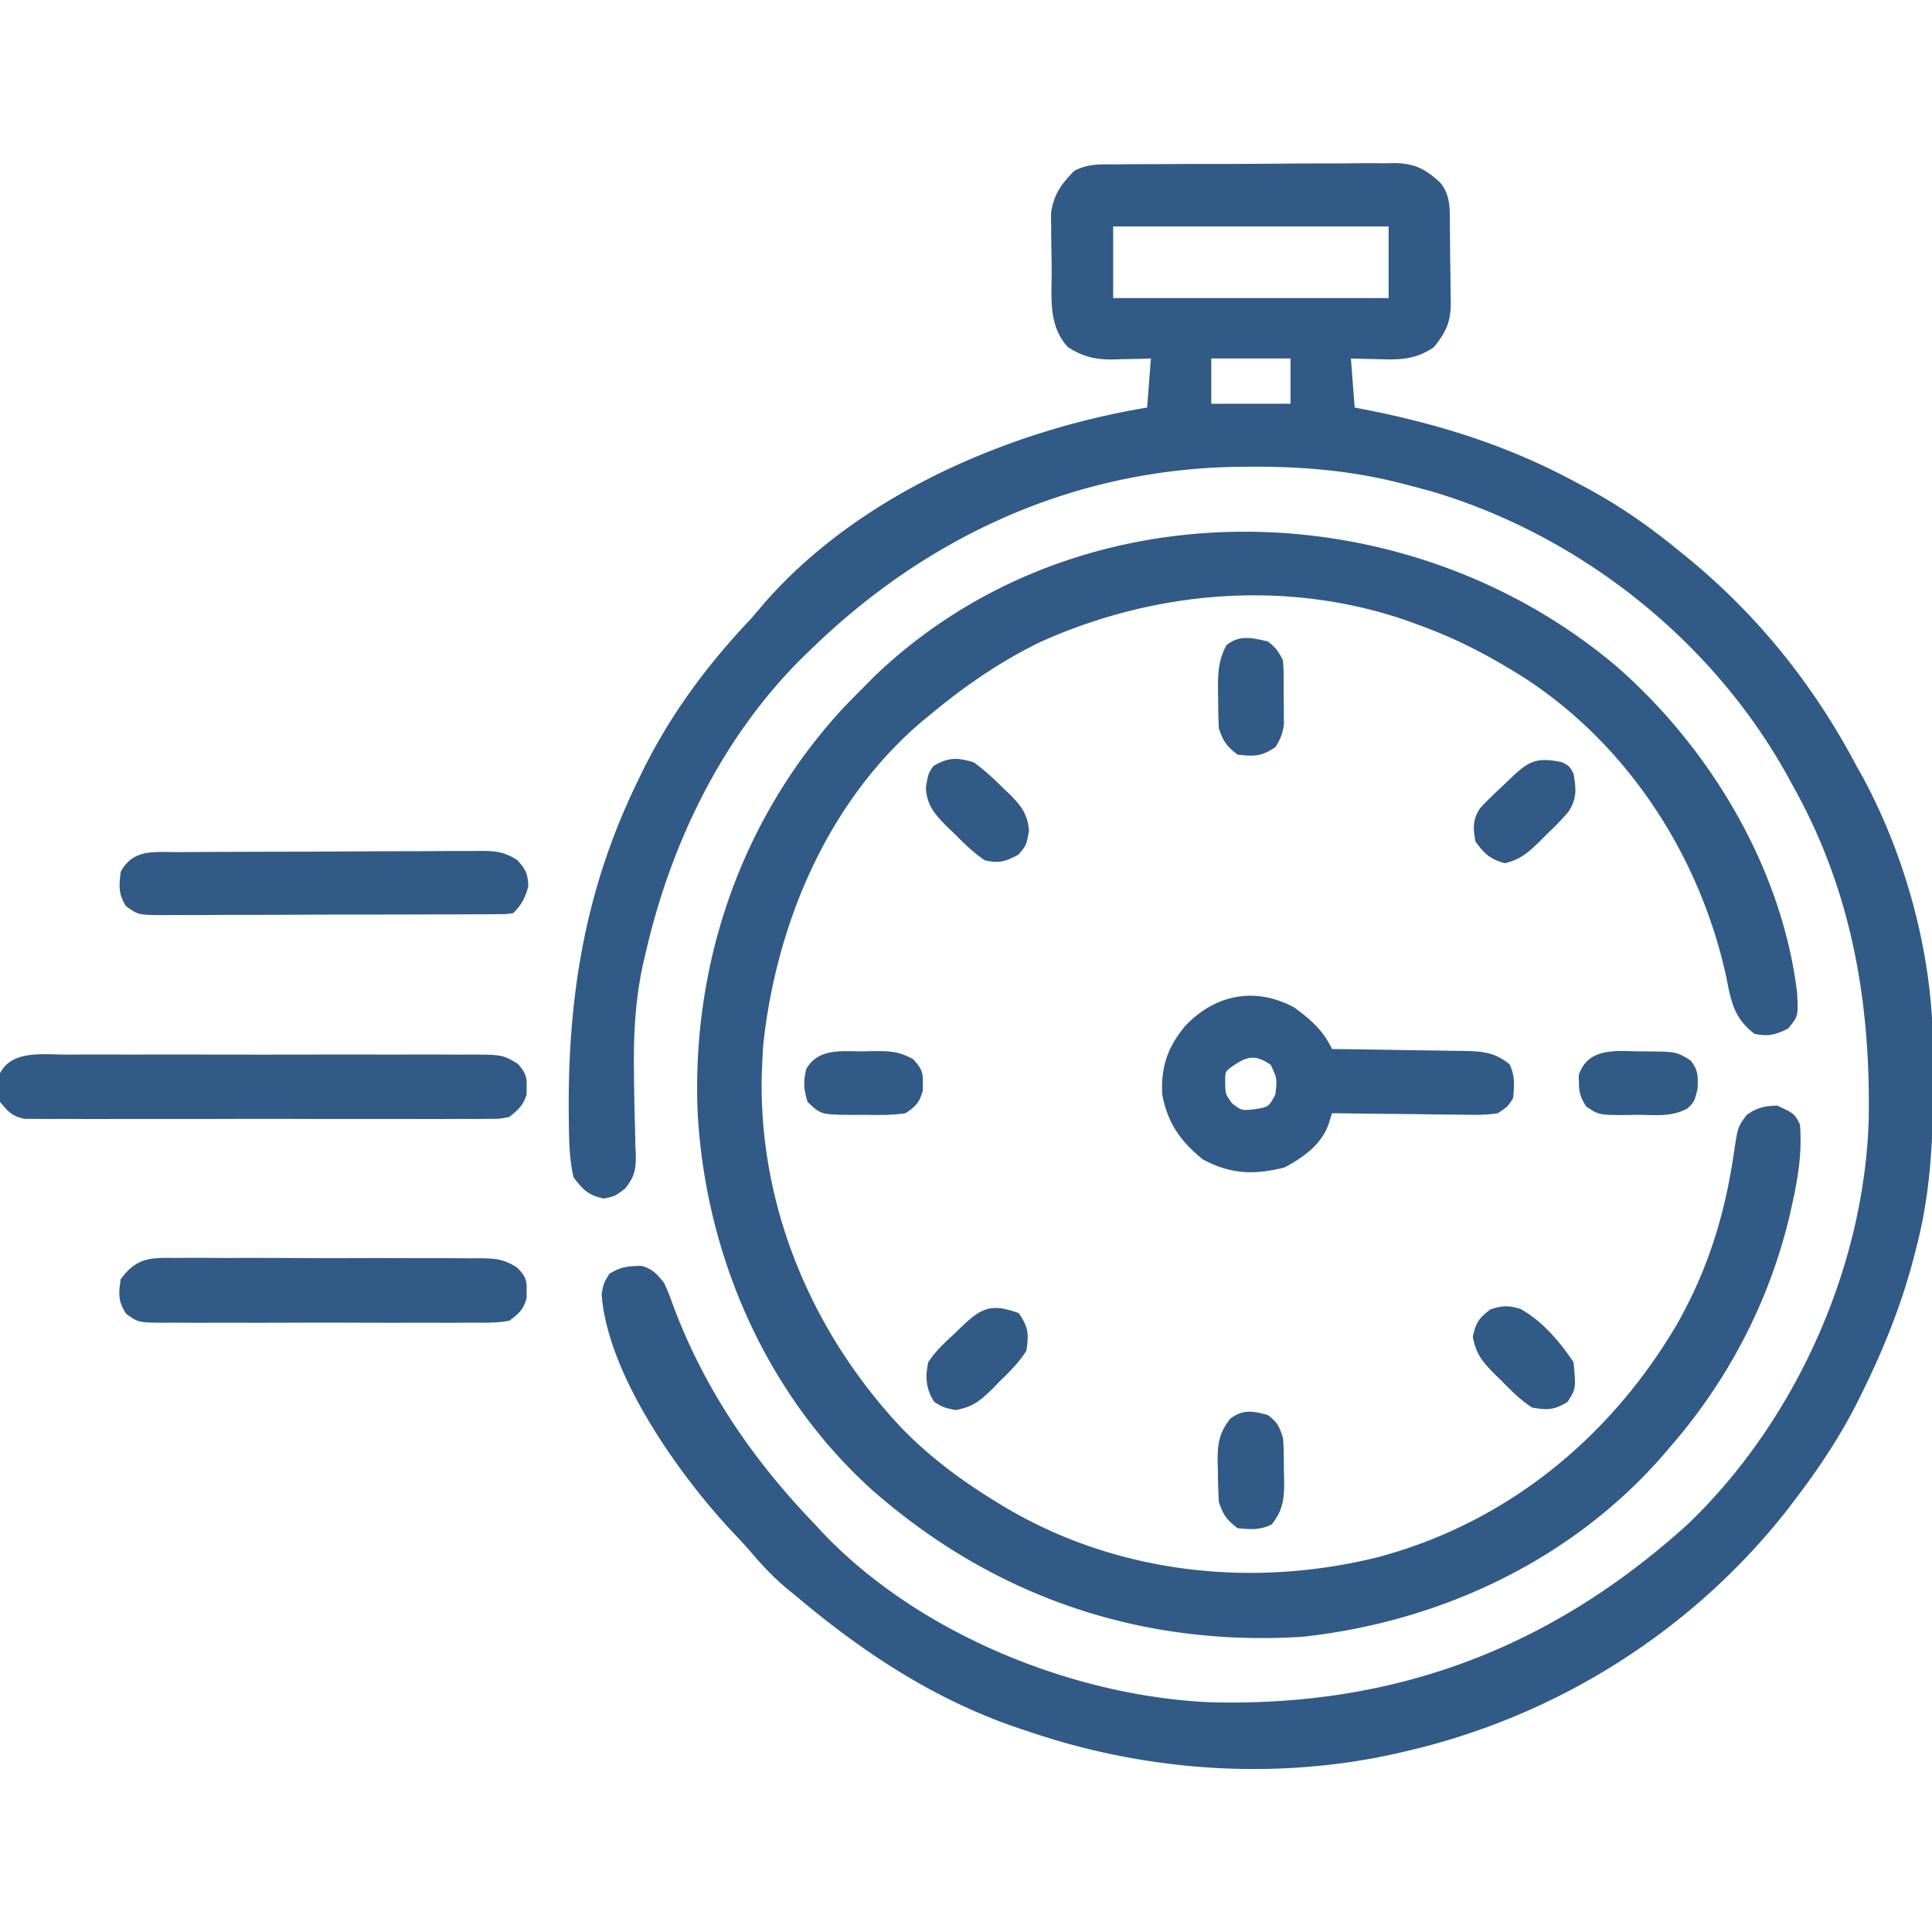
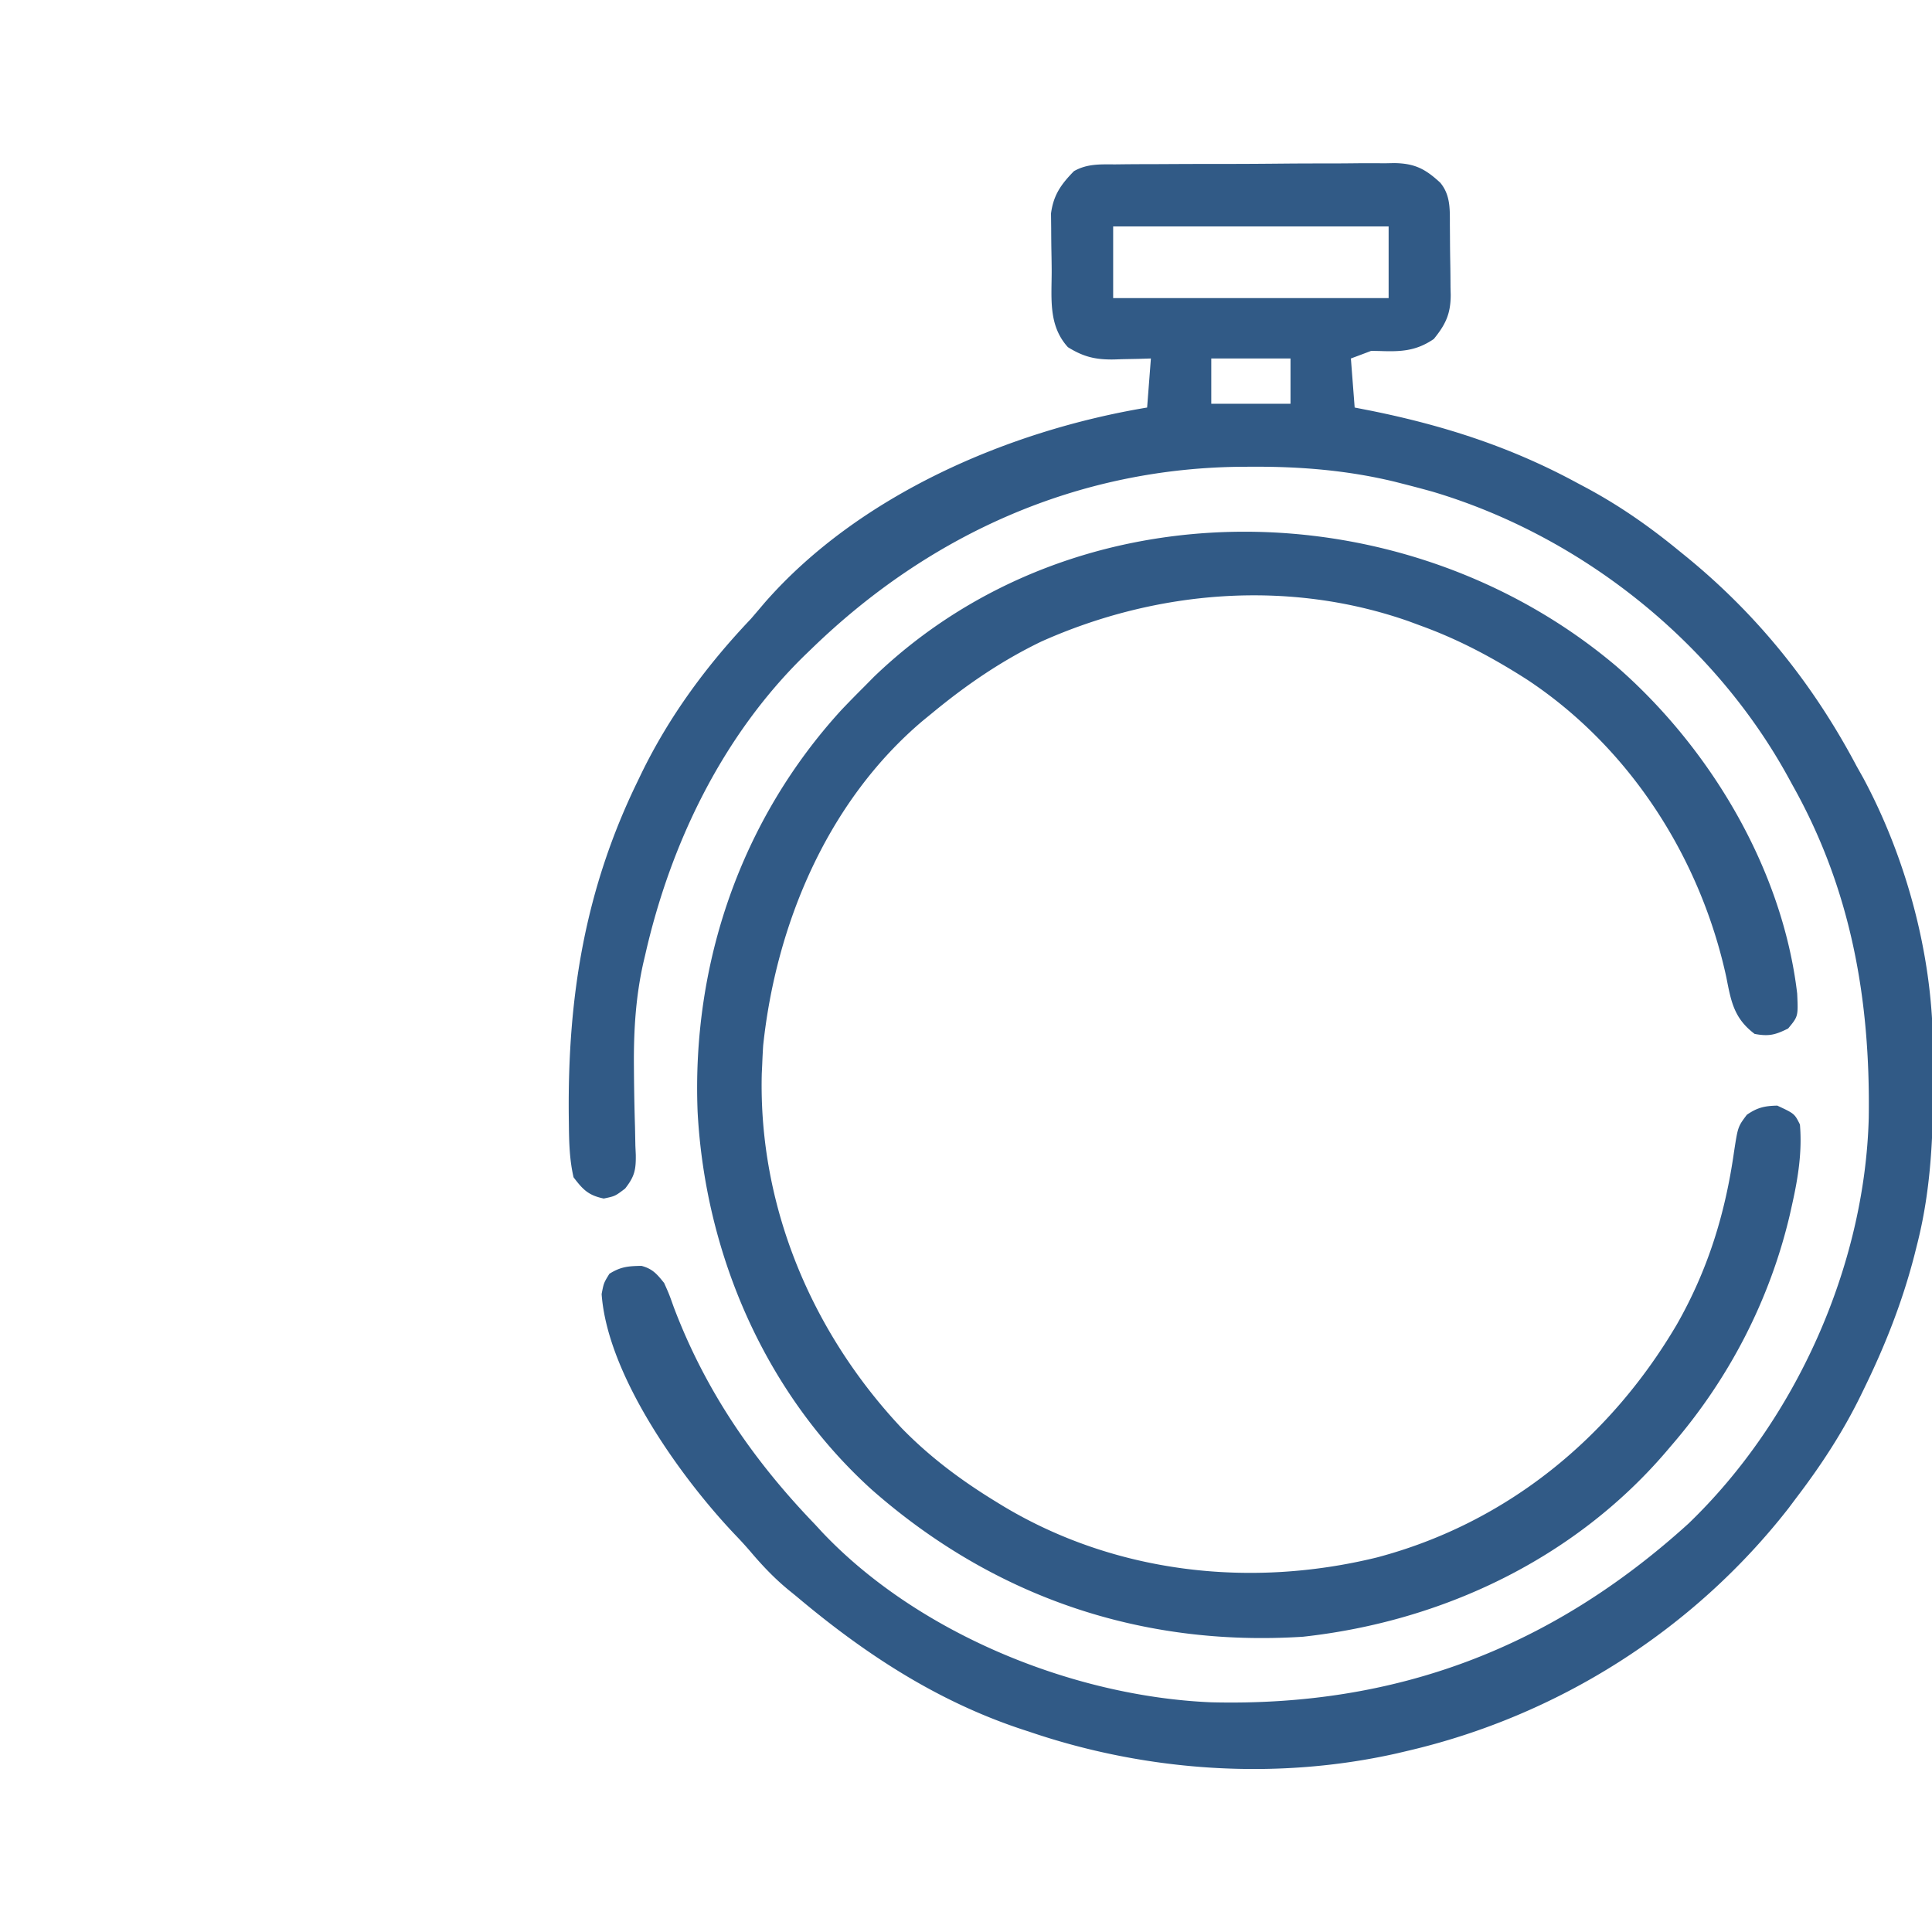
<svg xmlns="http://www.w3.org/2000/svg" width="512" height="512" fill="#315A86">
-   <path d="M295.513 43.564l2.598-.03c2.834-.029 5.668-.035 8.502-.038l5.919-.03c4.137-.018 8.273-.024 12.41-.022 5.293 0 10.585-.04 15.878-.092 4.076-.034 8.151-.04 12.227-.038 1.951-.004 3.902-.017 5.853-.04 2.734-.03 5.465-.02 8.199-.003l2.426-.05c5.405.09 8.199 1.539 12.159 5.2 2.903 3.484 2.508 7.587 2.554 11.88l.025 2.163c.014 1.51.024 3.021.032 4.532.012 1.539.032 3.078.062 4.617.043 2.23.059 4.458.069 6.688l.053 2.065c-.023 4.996-1.353 7.79-4.479 11.634-4.768 3.259-8.819 3.383-14.375 3.188l-2.23-.042A429.07 429.07 0 01358 95l1 13 4.328.848c19.45 3.936 37.222 9.67 54.672 19.152l1.834.972c9.113 4.84 17.216 10.499 25.166 17.028l1.735 1.407C465.707 162.86 480.545 181.36 492 203l1.758 3.133c11.298 21.025 18.235 46.45 18.48 70.37l.03 2.402c.17 17.372.084 34.157-4.268 51.095l-.65 2.59c-3.185 12.367-7.748 23.951-13.35 35.41l-.977 2.011c-4.765 9.69-10.481 18.412-17.023 26.989l-2.04 2.723C448.74 432.003 412.833 454.732 373 464l-2.698.637C338.313 471.86 303.945 469.522 273 459l-1.932-.63C248.395 450.902 229.12 438.281 211 423l-1.988-1.613c-3.782-3.11-6.99-6.484-10.149-10.223a105.592 105.592 0 00-3.883-4.266c-14.447-15.15-34.005-42.392-35.542-63.96C160 340 160 340 161.5 337.563c3.012-1.883 5.016-2.04 8.5-2.094 2.952.784 4.095 2.166 6 4.531 1.316 2.934 1.316 2.934 2.563 6.438C186.959 368.588 199.66 387.032 216 404c.59.64 1.178 1.281 1.785 1.941 25.397 26.894 66.508 43.614 103.114 45.183 49.082 1.23 90.238-14.408 126.539-47.335 28.395-27.28 46.741-68.16 47.8-107.508.454-31.395-4.68-60.61-20.238-88.281l-1.018-1.867c-19.747-36.056-54.944-64.11-94.36-75.84a346.214 346.214 0 00-7.684-2.043l-2.359-.602c-12.513-3.015-24.94-4.03-37.766-3.96l-2.19.006c-43.91.21-83.294 17.869-114.623 48.306l-1.674 1.608C191.484 194.92 177.698 223.49 171 253l-.496 2.1c-2.072 9.207-2.592 18.254-2.508 27.666l.021 2.64c.045 4.436.13 8.867.269 13.302l.097 4.976.107 2.314c.056 4.023-.312 5.776-2.826 8.983C163 317 163 317 160 317.625c-4.069-.848-5.503-2.343-8-5.625-1.06-4.583-1.188-9.152-1.238-13.836l-.03-2.266c-.33-31.723 4.264-60.189 18.268-88.898l.944-1.963c7.45-15.31 17.354-28.723 29.056-41.037a546.66 546.66 0 003.625-4.25C227.631 131.155 267.277 114.12 304 108l1-13-3.29.105c-1.444.029-2.89.056-4.335.083l-2.16.076c-4.829.066-8.007-.643-12.215-3.264-5.312-5.862-4.255-13.139-4.295-20.569a369.35 369.35 0 00-.062-4.471c-.043-2.16-.059-4.32-.069-6.48l-.044-3.909c.646-4.906 2.664-7.724 6.077-11.214 3.517-1.995 6.967-1.8 10.906-1.793zM295 60v19h73V60h-73zm26 35v12h21V95h-21z" />
+   <path d="M295.513 43.564l2.598-.03c2.834-.029 5.668-.035 8.502-.038l5.919-.03c4.137-.018 8.273-.024 12.41-.022 5.293 0 10.585-.04 15.878-.092 4.076-.034 8.151-.04 12.227-.038 1.951-.004 3.902-.017 5.853-.04 2.734-.03 5.465-.02 8.199-.003l2.426-.05c5.405.09 8.199 1.539 12.159 5.2 2.903 3.484 2.508 7.587 2.554 11.88c.014 1.51.024 3.021.032 4.532.012 1.539.032 3.078.062 4.617.043 2.23.059 4.458.069 6.688l.053 2.065c-.023 4.996-1.353 7.79-4.479 11.634-4.768 3.259-8.819 3.383-14.375 3.188l-2.23-.042A429.07 429.07 0 01358 95l1 13 4.328.848c19.45 3.936 37.222 9.67 54.672 19.152l1.834.972c9.113 4.84 17.216 10.499 25.166 17.028l1.735 1.407C465.707 162.86 480.545 181.36 492 203l1.758 3.133c11.298 21.025 18.235 46.45 18.48 70.37l.03 2.402c.17 17.372.084 34.157-4.268 51.095l-.65 2.59c-3.185 12.367-7.748 23.951-13.35 35.41l-.977 2.011c-4.765 9.69-10.481 18.412-17.023 26.989l-2.04 2.723C448.74 432.003 412.833 454.732 373 464l-2.698.637C338.313 471.86 303.945 469.522 273 459l-1.932-.63C248.395 450.902 229.12 438.281 211 423l-1.988-1.613c-3.782-3.11-6.99-6.484-10.149-10.223a105.592 105.592 0 00-3.883-4.266c-14.447-15.15-34.005-42.392-35.542-63.96C160 340 160 340 161.5 337.563c3.012-1.883 5.016-2.04 8.5-2.094 2.952.784 4.095 2.166 6 4.531 1.316 2.934 1.316 2.934 2.563 6.438C186.959 368.588 199.66 387.032 216 404c.59.64 1.178 1.281 1.785 1.941 25.397 26.894 66.508 43.614 103.114 45.183 49.082 1.23 90.238-14.408 126.539-47.335 28.395-27.28 46.741-68.16 47.8-107.508.454-31.395-4.68-60.61-20.238-88.281l-1.018-1.867c-19.747-36.056-54.944-64.11-94.36-75.84a346.214 346.214 0 00-7.684-2.043l-2.359-.602c-12.513-3.015-24.94-4.03-37.766-3.96l-2.19.006c-43.91.21-83.294 17.869-114.623 48.306l-1.674 1.608C191.484 194.92 177.698 223.49 171 253l-.496 2.1c-2.072 9.207-2.592 18.254-2.508 27.666l.021 2.64c.045 4.436.13 8.867.269 13.302l.097 4.976.107 2.314c.056 4.023-.312 5.776-2.826 8.983C163 317 163 317 160 317.625c-4.069-.848-5.503-2.343-8-5.625-1.06-4.583-1.188-9.152-1.238-13.836l-.03-2.266c-.33-31.723 4.264-60.189 18.268-88.898l.944-1.963c7.45-15.31 17.354-28.723 29.056-41.037a546.66 546.66 0 003.625-4.25C227.631 131.155 267.277 114.12 304 108l1-13-3.29.105c-1.444.029-2.89.056-4.335.083l-2.16.076c-4.829.066-8.007-.643-12.215-3.264-5.312-5.862-4.255-13.139-4.295-20.569a369.35 369.35 0 00-.062-4.471c-.043-2.16-.059-4.32-.069-6.48l-.044-3.909c.646-4.906 2.664-7.724 6.077-11.214 3.517-1.995 6.967-1.8 10.906-1.793zM295 60v19h73V60h-73zm26 35v12h21V95h-21z" />
  <path d="M428.36 176.57c24.842 21.649 44.009 53.666 47.913 86.746.273 6.026.273 6.026-2.398 9.247-3.405 1.702-5.124 2.14-8.875 1.437-5.484-4.139-6.252-8.607-7.5-15-6.89-31.687-25.583-60.915-52.832-78.914-8.853-5.66-17.784-10.464-27.668-14.086l-3.684-1.363c-31.802-11.141-66.77-8.285-97.316 5.363-10.59 5.101-19.96 11.53-29 19-.77.63-1.542 1.258-2.336 1.906-25.283 21.312-38.979 53.865-42.414 86.156-.104 1.645-.189 3.291-.25 4.938l-.121 2.504c-.89 35.158 13.247 68.634 37.142 94.038C246.539 386.238 254.836 392.4 264 398l1.846 1.132c29.777 17.868 65.594 21.813 99.068 13.603 34.243-9.066 61.798-31.608 79.555-61.895 8.173-14.425 12.733-29.192 15.063-45.581 1.024-6.668 1.024-6.668 3.402-9.833 2.772-1.913 4.7-2.357 8.066-2.426 4.565 2.13 4.565 2.13 6 5 .6 7.147-.453 13.918-2 20.875l-.671 3.02C468.997 344.58 458.197 365.393 443 383l-1.43 1.683c-24.324 28.418-59.304 45.017-96.258 49.067-42.895 2.744-81.963-10.573-114.222-38.918-28.275-25.543-44.204-62.444-46.215-100.187-1.578-39.331 11.517-77.447 38.187-106.582A312.396 312.396 0 01229 182l2.566-2.602c53.842-51.786 141.138-49.9 196.793-2.828z" />
-   <path d="M343 267c4.363 3.185 7.672 6.098 10 11l3.776.044c4.632.058 9.263.135 13.894.218 2.003.034 4.005.062 6.008.084 2.883.034 5.764.086 8.646.142l2.706.02c4.776.112 8.112.353 11.97 3.492 1.546 3.092 1.294 5.594 1 9-1.394 2.202-1.394 2.202-4 4-3.342.556-6.636.465-10.016.39-.97-.005-1.942-.01-2.942-.017-3.098-.022-6.194-.072-9.292-.123-2.102-.02-4.203-.038-6.305-.055-5.149-.044-10.297-.113-15.445-.195l-.89 2.872c-1.947 5.487-6.64 8.803-11.673 11.503-8.034 2.06-14.35 1.826-21.687-2.125-5.943-4.862-9.355-9.651-10.75-17.25-.377-7.148 1.435-12.518 6-18 7.907-8.472 18.661-10.61 29-5zm-17 16c-1.307 1.1-1.307 1.1-1.313 3.813.072 3.218.072 3.218 1.875 5.625 2.464 1.896 2.464 1.896 6.063 1.5 3.63-.613 3.63-.613 5.375-3.938.459-4.154.459-4.154-1.25-7.813-4.4-2.985-6.475-2.191-10.75.813zM17.33 279.482l3.79-.02c3.425-.015 6.847-.012 10.271 0 3.587.01 7.173.001 10.76-.005 6.022-.007 12.044.002 18.066.022 6.958.021 13.916.014 20.874-.008 5.979-.018 11.958-.02 17.937-.01 3.568.006 7.137.007 10.706-.006 3.979-.014 7.957.005 11.936.027l3.577-.024c7.975.083 7.975.083 11.984 2.45 1.91 2.26 2.429 3.17 2.332 6.092l.003 2c-.82 2.896-2.264 4.095-4.566 6-2.527.503-2.527.503-5.427.508l-3.34.034-3.649-.024-3.854.02c-3.486.019-6.97.012-10.457 0-3.648-.01-7.296-.001-10.945.005a4277.09 4277.09 0 01-18.38-.022c-7.082-.021-14.164-.014-21.246.008-6.082.018-12.163.02-18.245.01-3.632-.006-7.264-.007-10.896.006-4.048.014-8.096-.005-12.145-.027l-3.65.024-3.339-.034-2.9-.005c-3.264-.65-4.46-1.952-6.527-4.503-.566-2-.566-2-.562-4l-.067-2c2.48-7.885 11.335-6.563 17.96-6.518zM47.074 225.823l2.814-.02c3.076-.02 6.153-.031 9.23-.041l3.181-.013c5.556-.02 11.112-.035 16.668-.044 5.743-.011 11.485-.046 17.227-.085 4.413-.026 8.826-.035 13.239-.038 2.117-.005 4.234-.017 6.351-.035 2.962-.025 5.922-.024 8.883-.017l2.652-.039c4.078.035 6.165.189 9.706 2.386 2.318 2.492 2.892 3.733 2.975 7.123-.936 3.097-1.704 4.704-4 7-1.797.257-1.797.257-4.01.267l-2.54.026-2.793-.002-2.937.02c-3.217.019-6.433.023-9.65.025l-6.688.02c-4.68.012-9.359.016-14.038.015-6.001 0-12.002.027-18.004.061-4.607.022-9.213.026-13.82.025-2.213.003-4.426.012-6.639.027-3.093.02-6.185.014-9.279.002l-2.78.034c-6.17-.061-6.17-.061-9.395-2.332-2.086-3.198-1.894-5.454-1.427-9.188 3.37-6.1 8.823-5.158 15.074-5.177zM46.393 333.369l2.844-.022c3.099-.017 6.196.003 9.294.024 2.156 0 4.312-.003 6.467-.007 4.516-.003 9.032.012 13.547.04 5.788.033 11.574.027 17.362.008 4.45-.01 8.901-.001 13.352.014 2.133.005 4.267.004 6.401-.002 2.983-.005 5.965.015 8.947.043l2.67-.02c4.11.064 6.21.232 9.77 2.461 2.108 2.258 2.616 3.058 2.516 6.092l.003 2c-.865 3.056-2.004 4.09-4.566 6-3.154.607-6.275.546-9.479.518l-2.908.02c-3.173.018-6.346.007-9.52-.007l-6.612.012c-4.62.006-9.24-.003-13.86-.022-5.926-.022-11.85-.01-17.776.015-4.552.014-9.103.01-13.655 0-2.185-.003-4.37 0-6.555.01-3.053.01-6.104-.006-9.156-.028l-2.743.024c-6.09-.082-6.09-.082-9.293-2.36-2.156-3.26-2.046-5.362-1.443-9.182 4.14-5.702 7.86-5.718 14.393-5.631zM336 170c2.06 1.579 2.846 2.691 4 5 .238 3.12.185 6.248.188 9.375l.037 2.617.005 2.531.013 2.31c-.28 2.5-.896 4.047-2.243 6.167-3.72 2.48-5.598 2.463-10 2-2.907-2.219-3.84-3.52-5-7a194.364 194.364 0 01-.188-8.375l-.037-2.29c-.01-4.21.193-7.531 2.225-11.335 3.487-2.841 6.83-1.985 11-1zM258 202c2.935 2.074 5.455 4.47 8 7l1.844 1.738c2.898 2.974 4.554 5.228 4.844 9.45C272 224 272 224 269.875 226.5c-3.534 1.844-4.949 2.347-8.875 1.5-2.993-2.022-5.466-4.437-8-7l-2.066-1.965c-3.192-3.256-5.37-5.663-5.559-10.347.625-3.688.625-3.688 1.938-5.625 3.83-2.413 6.457-2.34 10.687-1.063zM336 375c2.527 1.917 2.972 2.915 4 6 .249 2.954.231 5.912.25 8.875l.063 2.434c.03 4.723-.222 7.865-3.313 11.691-3.092 1.546-5.594 1.294-9 1-2.907-2.219-3.84-3.52-5-7-.149-2.805-.231-5.57-.25-8.375l-.063-2.29c-.032-4.626.36-7.552 3.313-11.335 3.378-2.563 6.023-2.1 10-1zM402.89 346.867c5.724 3.074 10.545 8.785 14.11 14.133.661 6.942.661 6.942-1.563 10.5-3.543 2.18-5.328 2.253-9.437 1.5-3.042-1.982-5.48-4.4-8-7l-2.063-2c-3.178-3.28-4.786-5.176-5.625-9.75.79-3.734 1.653-4.995 4.688-7.25 3.09-1.03 4.792-1.073 7.89-.133zM414 202c1.938 1.063 1.938 1.063 3 3 .696 4.107.947 6.49-1.29 10.055-1.801 2.115-3.696 4.03-5.71 5.945l-2.035 2.059c-3.007 2.879-5.053 4.727-9.152 5.691-3.914-1.044-5.446-2.478-7.813-5.75-.61-3.491-.784-5.867 1.289-8.863 1.785-1.937 3.645-3.73 5.586-5.512l1.973-1.902c5.046-4.818 6.921-6.245 14.152-4.723zM270 348c2.562 3.843 2.674 5.434 2 10-1.97 3.048-4.402 5.48-7 8l-2 2.063c-3.28 3.178-5.176 4.786-9.75 5.625C250 373 250 373 247.562 371.5c-2.17-3.473-2.433-6.57-1.562-10.5 1.892-2.9 4.262-5.114 6.813-7.438l1.947-1.888c5.346-5.091 7.876-6.352 15.24-3.674zM228.938 278.625l2.708-.074c4.224-.019 6.724.088 10.448 2.222 2.005 2.343 2.569 3.2 2.469 6.227l.003 2c-.896 3.166-1.795 4.143-4.566 6-3.675.573-7.288.512-11 .438l-3.023.021c-8.416-.073-8.416-.073-11.977-3.459-1.01-3.316-1.154-5.385-.313-8.75 3.26-5.588 9.53-4.617 15.25-4.625zM434.063 278.625l2.72.004c7.457.1 7.457.1 11.217 2.371 2.082 2.676 1.996 4.118 1.875 7.563C449 292 449 292 447.262 293.688c-4.117 2.388-8.615 1.783-13.262 1.75l-3.023.06c-7.241-.005-7.241-.005-10.63-2.275-1.396-2.304-1.915-3.55-1.91-6.223l-.066-2c2.277-7.241 9.488-6.545 15.692-6.375z" />
</svg>